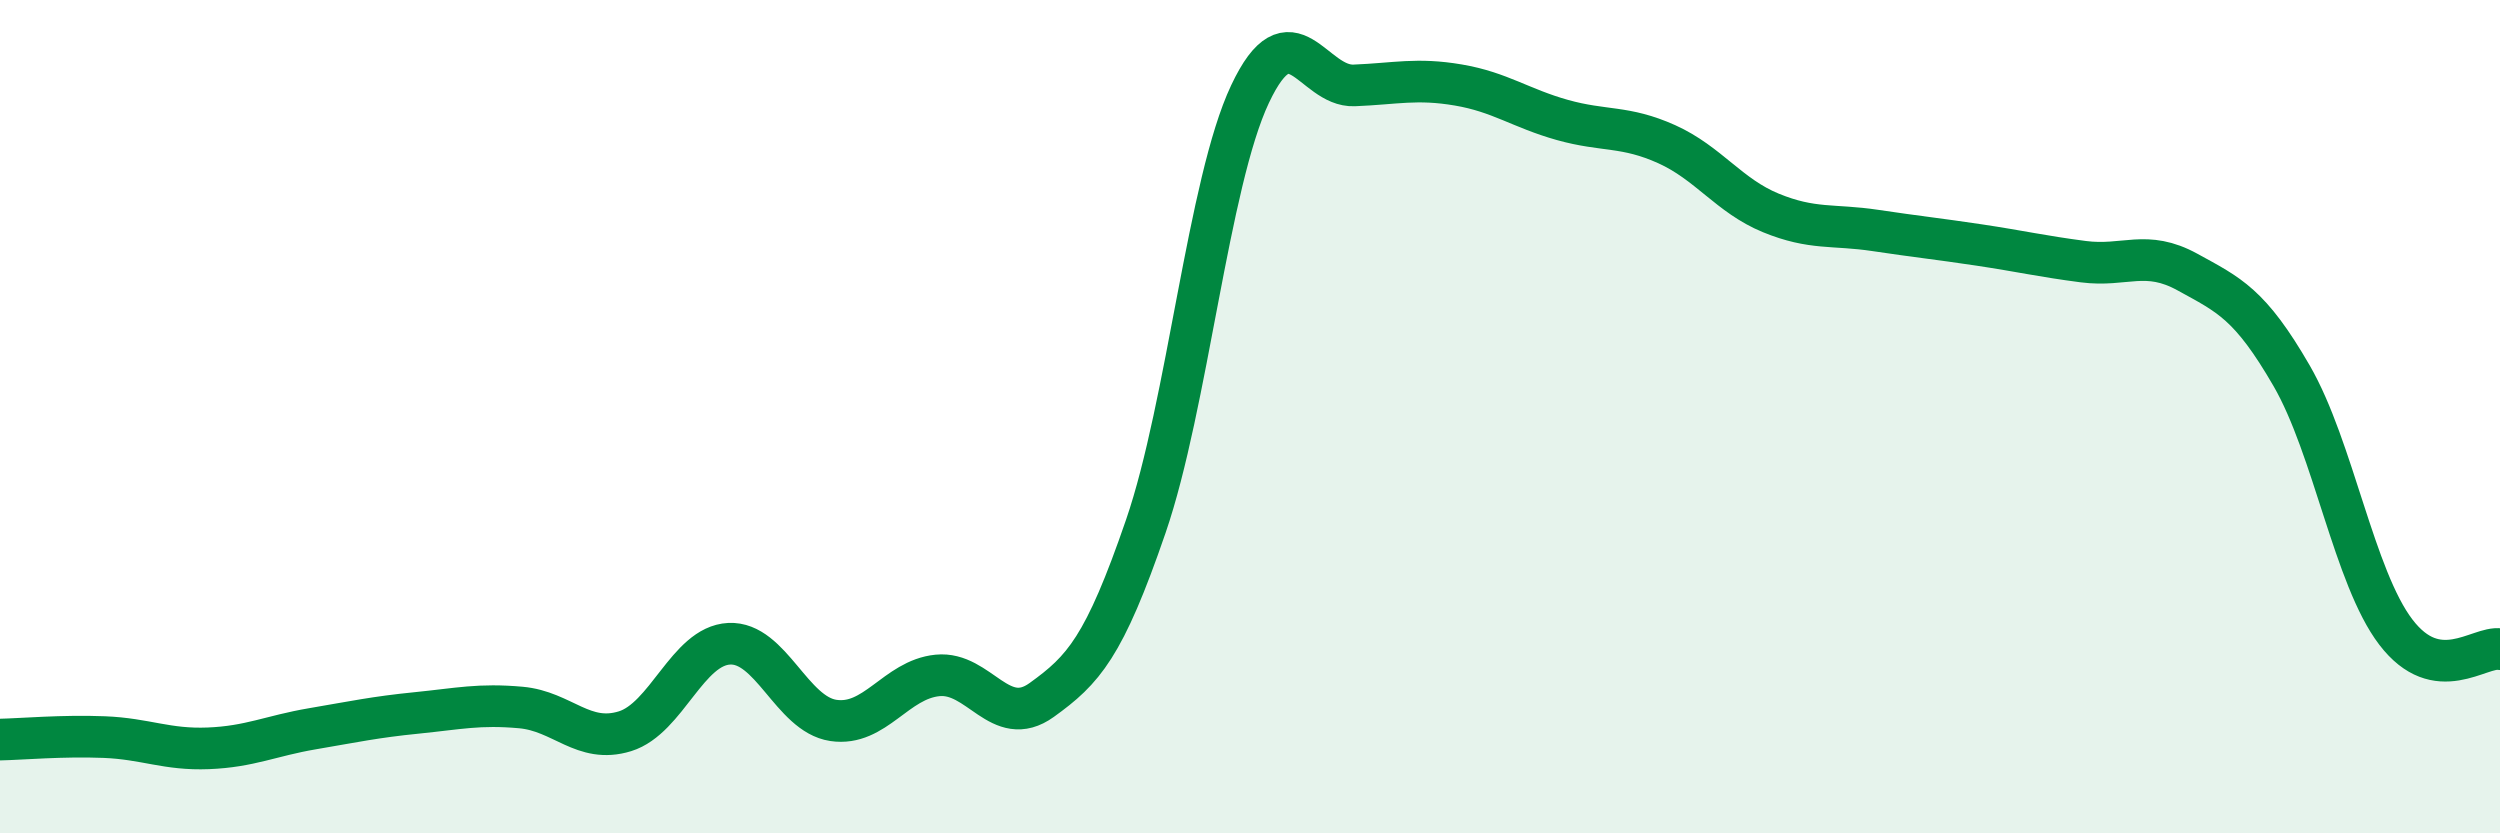
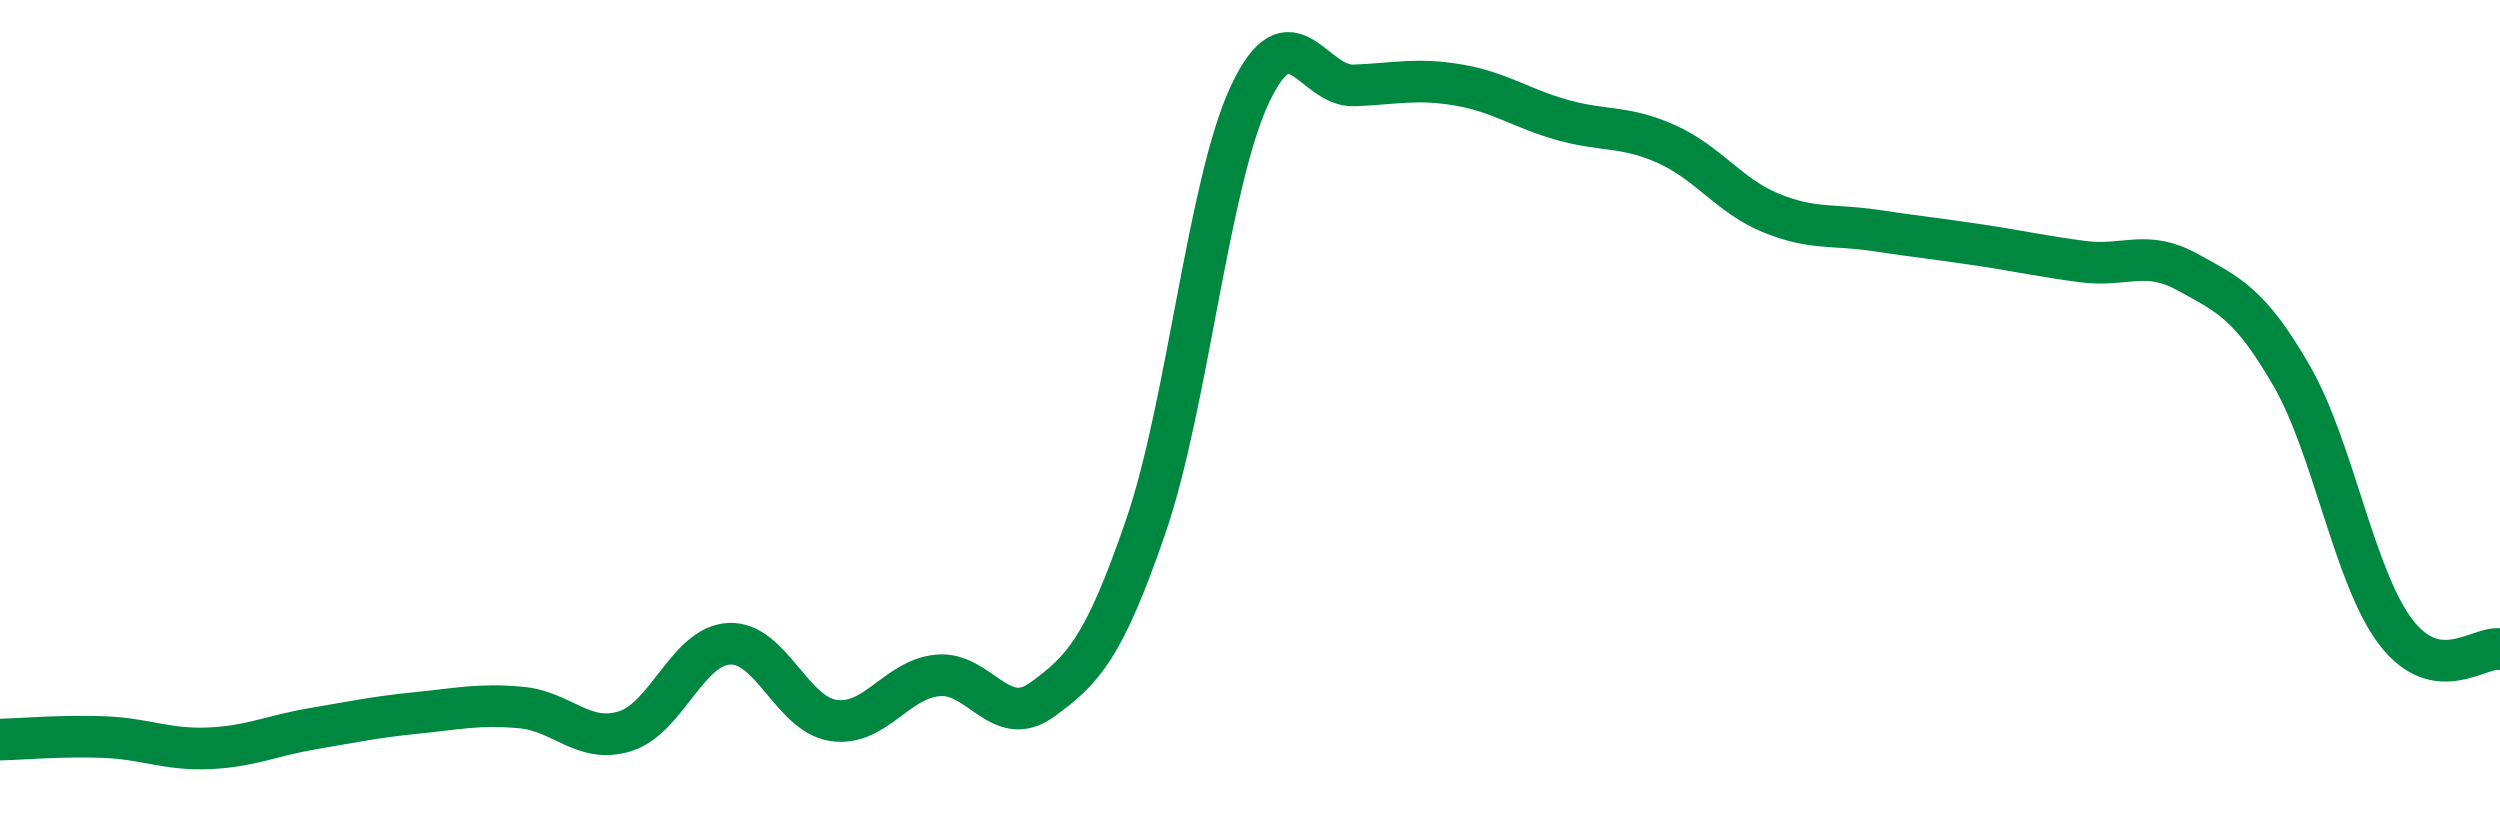
<svg xmlns="http://www.w3.org/2000/svg" width="60" height="20" viewBox="0 0 60 20">
-   <path d="M 0,17.75 C 0.5,17.74 1.5,17.65 2.5,17.69 C 3.5,17.73 4,18 5,17.96 C 6,17.92 6.5,17.66 7.5,17.49 C 8.5,17.32 9,17.21 10,17.11 C 11,17.01 11.5,16.89 12.5,16.98 C 13.5,17.07 14,17.86 15,17.55 C 16,17.24 16.5,15.5 17.5,15.45 C 18.5,15.4 19,17.14 20,17.29 C 21,17.44 21.5,16.31 22.5,16.21 C 23.5,16.11 24,17.52 25,16.8 C 26,16.08 26.5,15.54 27.5,12.63 C 28.5,9.72 29,4.38 30,2.26 C 31,0.14 31.5,2.09 32.5,2.05 C 33.5,2.01 34,1.87 35,2.04 C 36,2.21 36.5,2.6 37.5,2.88 C 38.5,3.16 39,3.01 40,3.46 C 41,3.91 41.5,4.7 42.5,5.11 C 43.5,5.52 44,5.38 45,5.53 C 46,5.68 46.5,5.73 47.5,5.88 C 48.5,6.03 49,6.15 50,6.28 C 51,6.41 51.5,5.98 52.5,6.53 C 53.5,7.08 54,7.29 55,9.02 C 56,10.75 56.5,13.86 57.5,15.17 C 58.5,16.48 59.5,15.5 60,15.58L60 20L0 20Z" fill="#008740" opacity="0.1" stroke-linecap="round" stroke-linejoin="round" />
  <path d="M 0,17.75 C 0.5,17.74 1.5,17.65 2.5,17.69 C 3.5,17.73 4,18 5,17.96 C 6,17.92 6.5,17.66 7.5,17.49 C 8.5,17.32 9,17.21 10,17.11 C 11,17.01 11.5,16.89 12.5,16.98 C 13.5,17.07 14,17.86 15,17.55 C 16,17.24 16.5,15.5 17.5,15.45 C 18.5,15.4 19,17.14 20,17.29 C 21,17.44 21.5,16.31 22.5,16.21 C 23.5,16.11 24,17.52 25,16.8 C 26,16.08 26.5,15.54 27.5,12.63 C 28.5,9.72 29,4.38 30,2.26 C 31,0.14 31.5,2.09 32.5,2.05 C 33.5,2.01 34,1.87 35,2.04 C 36,2.21 36.5,2.6 37.5,2.88 C 38.5,3.16 39,3.01 40,3.46 C 41,3.91 41.5,4.7 42.5,5.11 C 43.5,5.52 44,5.38 45,5.53 C 46,5.68 46.5,5.73 47.5,5.88 C 48.5,6.03 49,6.15 50,6.28 C 51,6.41 51.5,5.98 52.5,6.53 C 53.5,7.08 54,7.29 55,9.02 C 56,10.75 56.5,13.86 57.5,15.17 C 58.5,16.48 59.5,15.5 60,15.58" stroke="#008740" stroke-width="1" fill="none" stroke-linecap="round" stroke-linejoin="round" />
</svg>